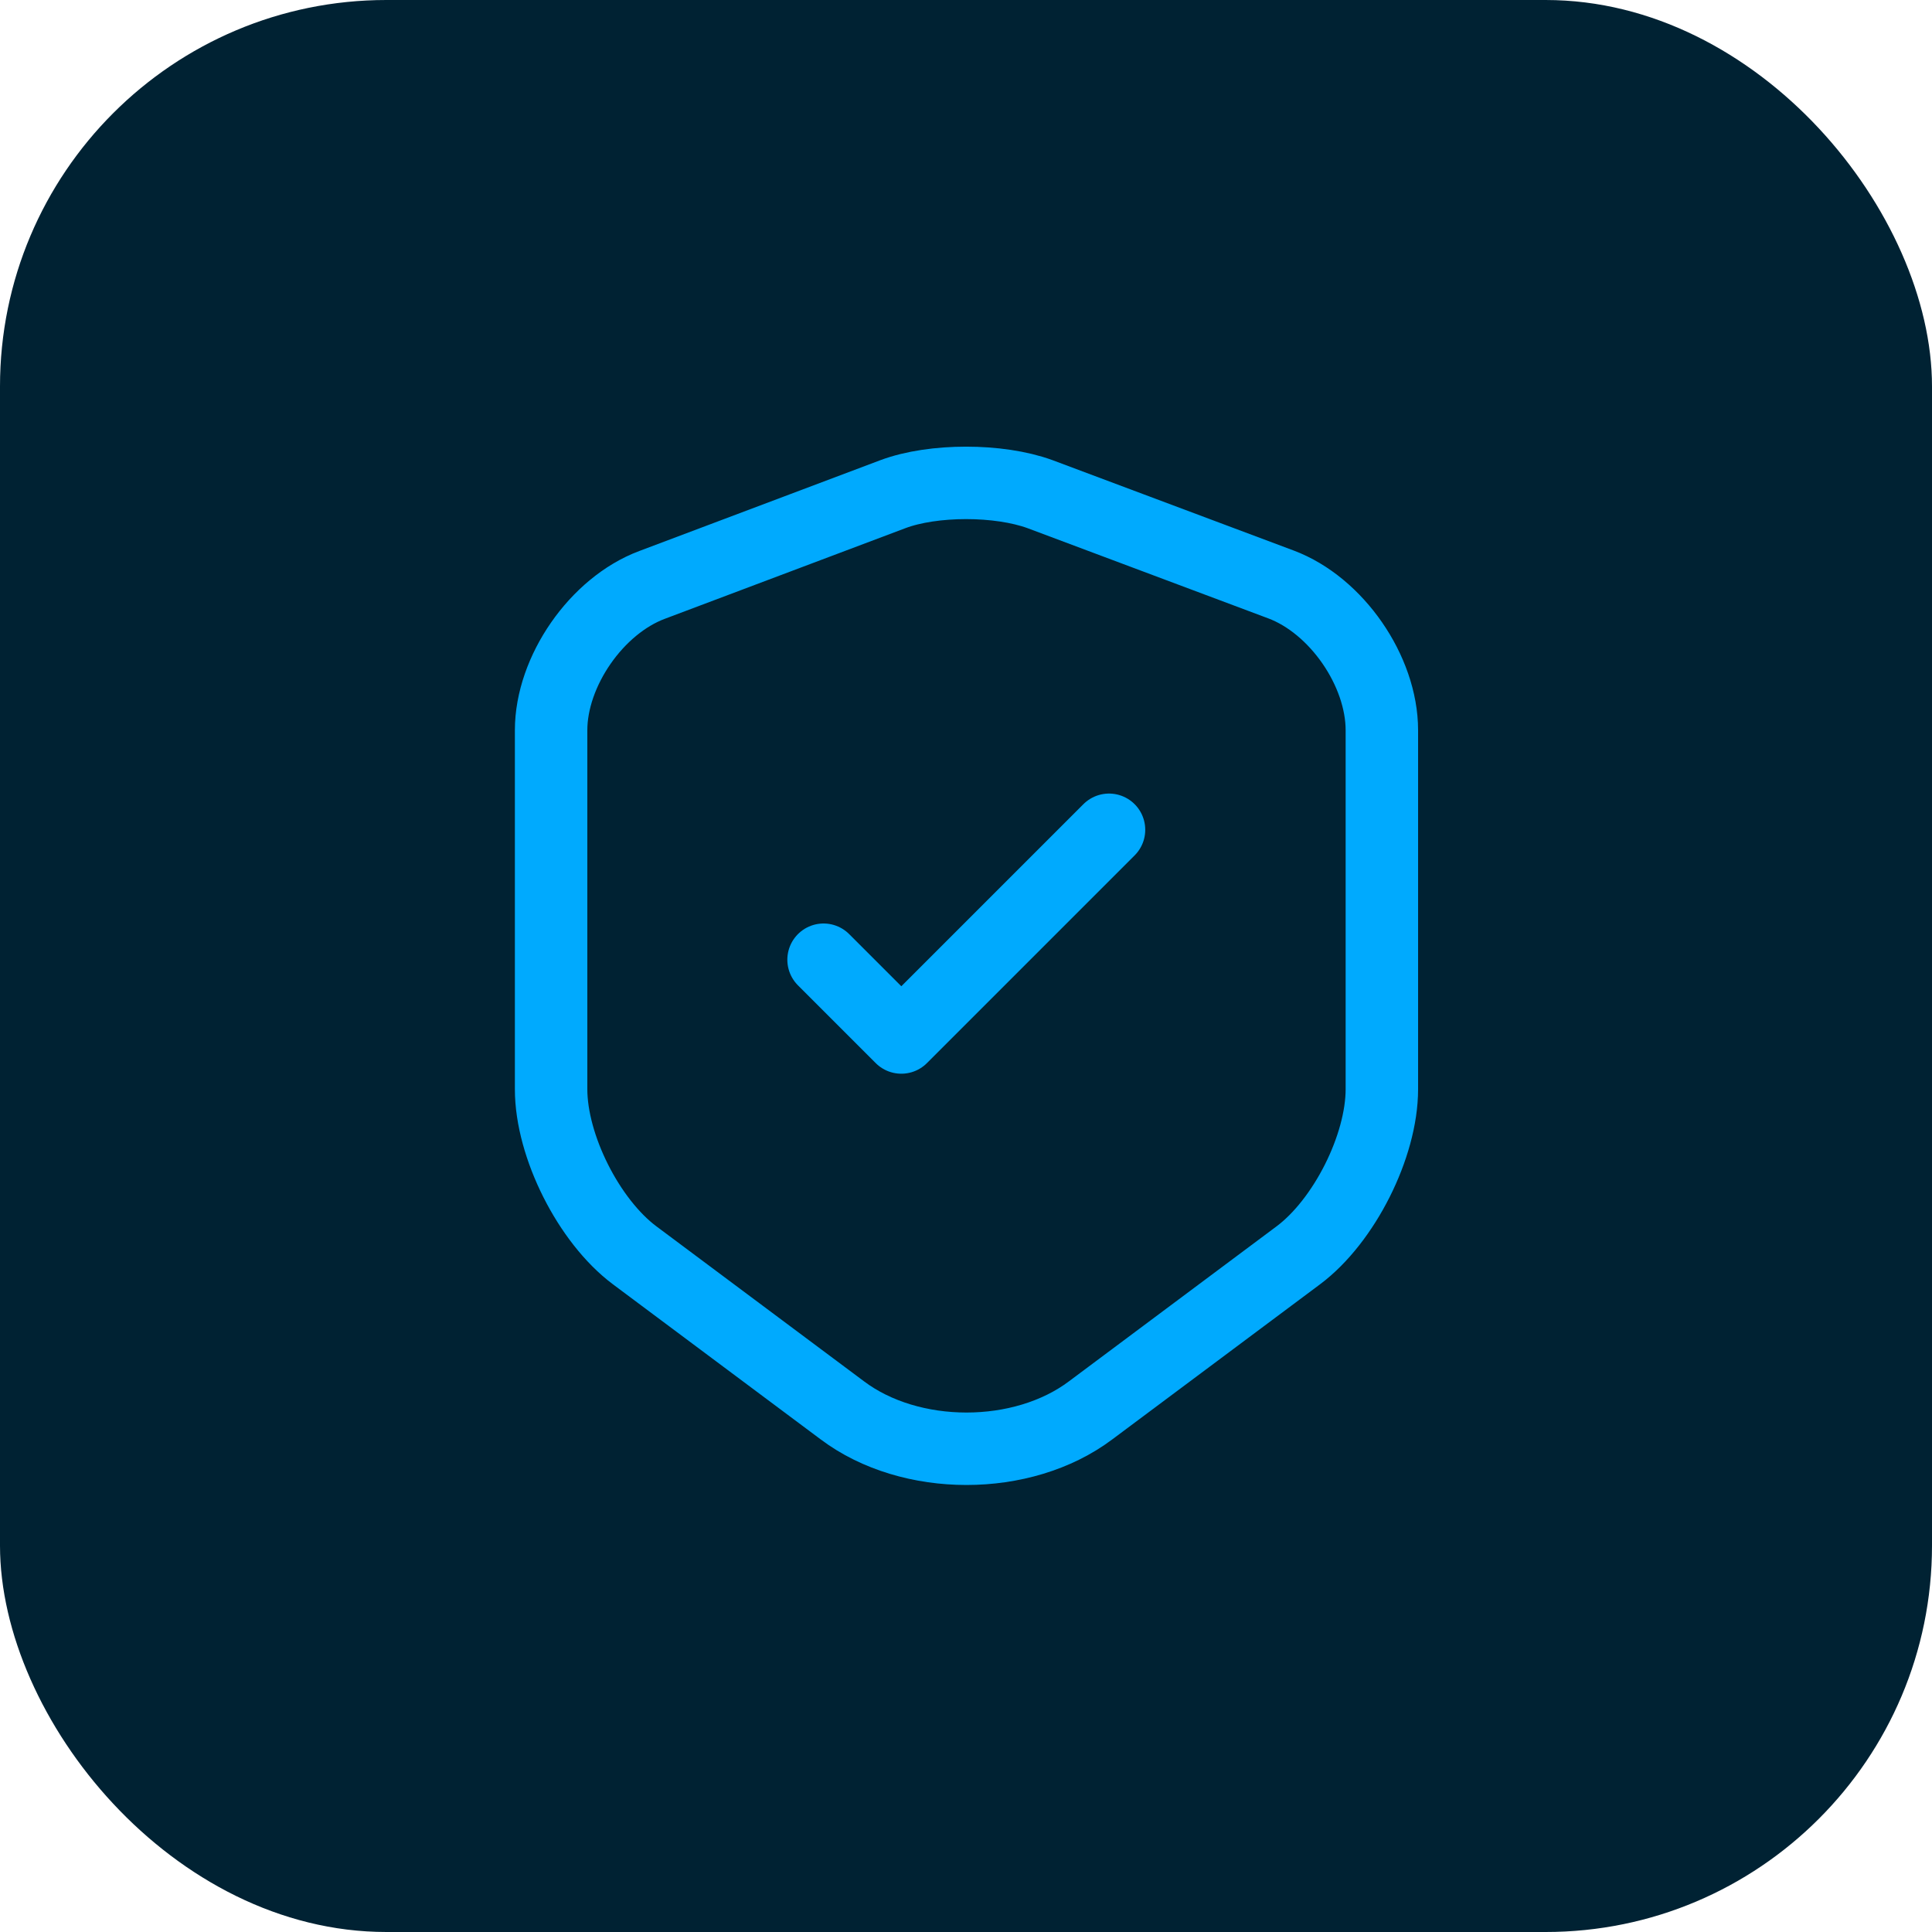
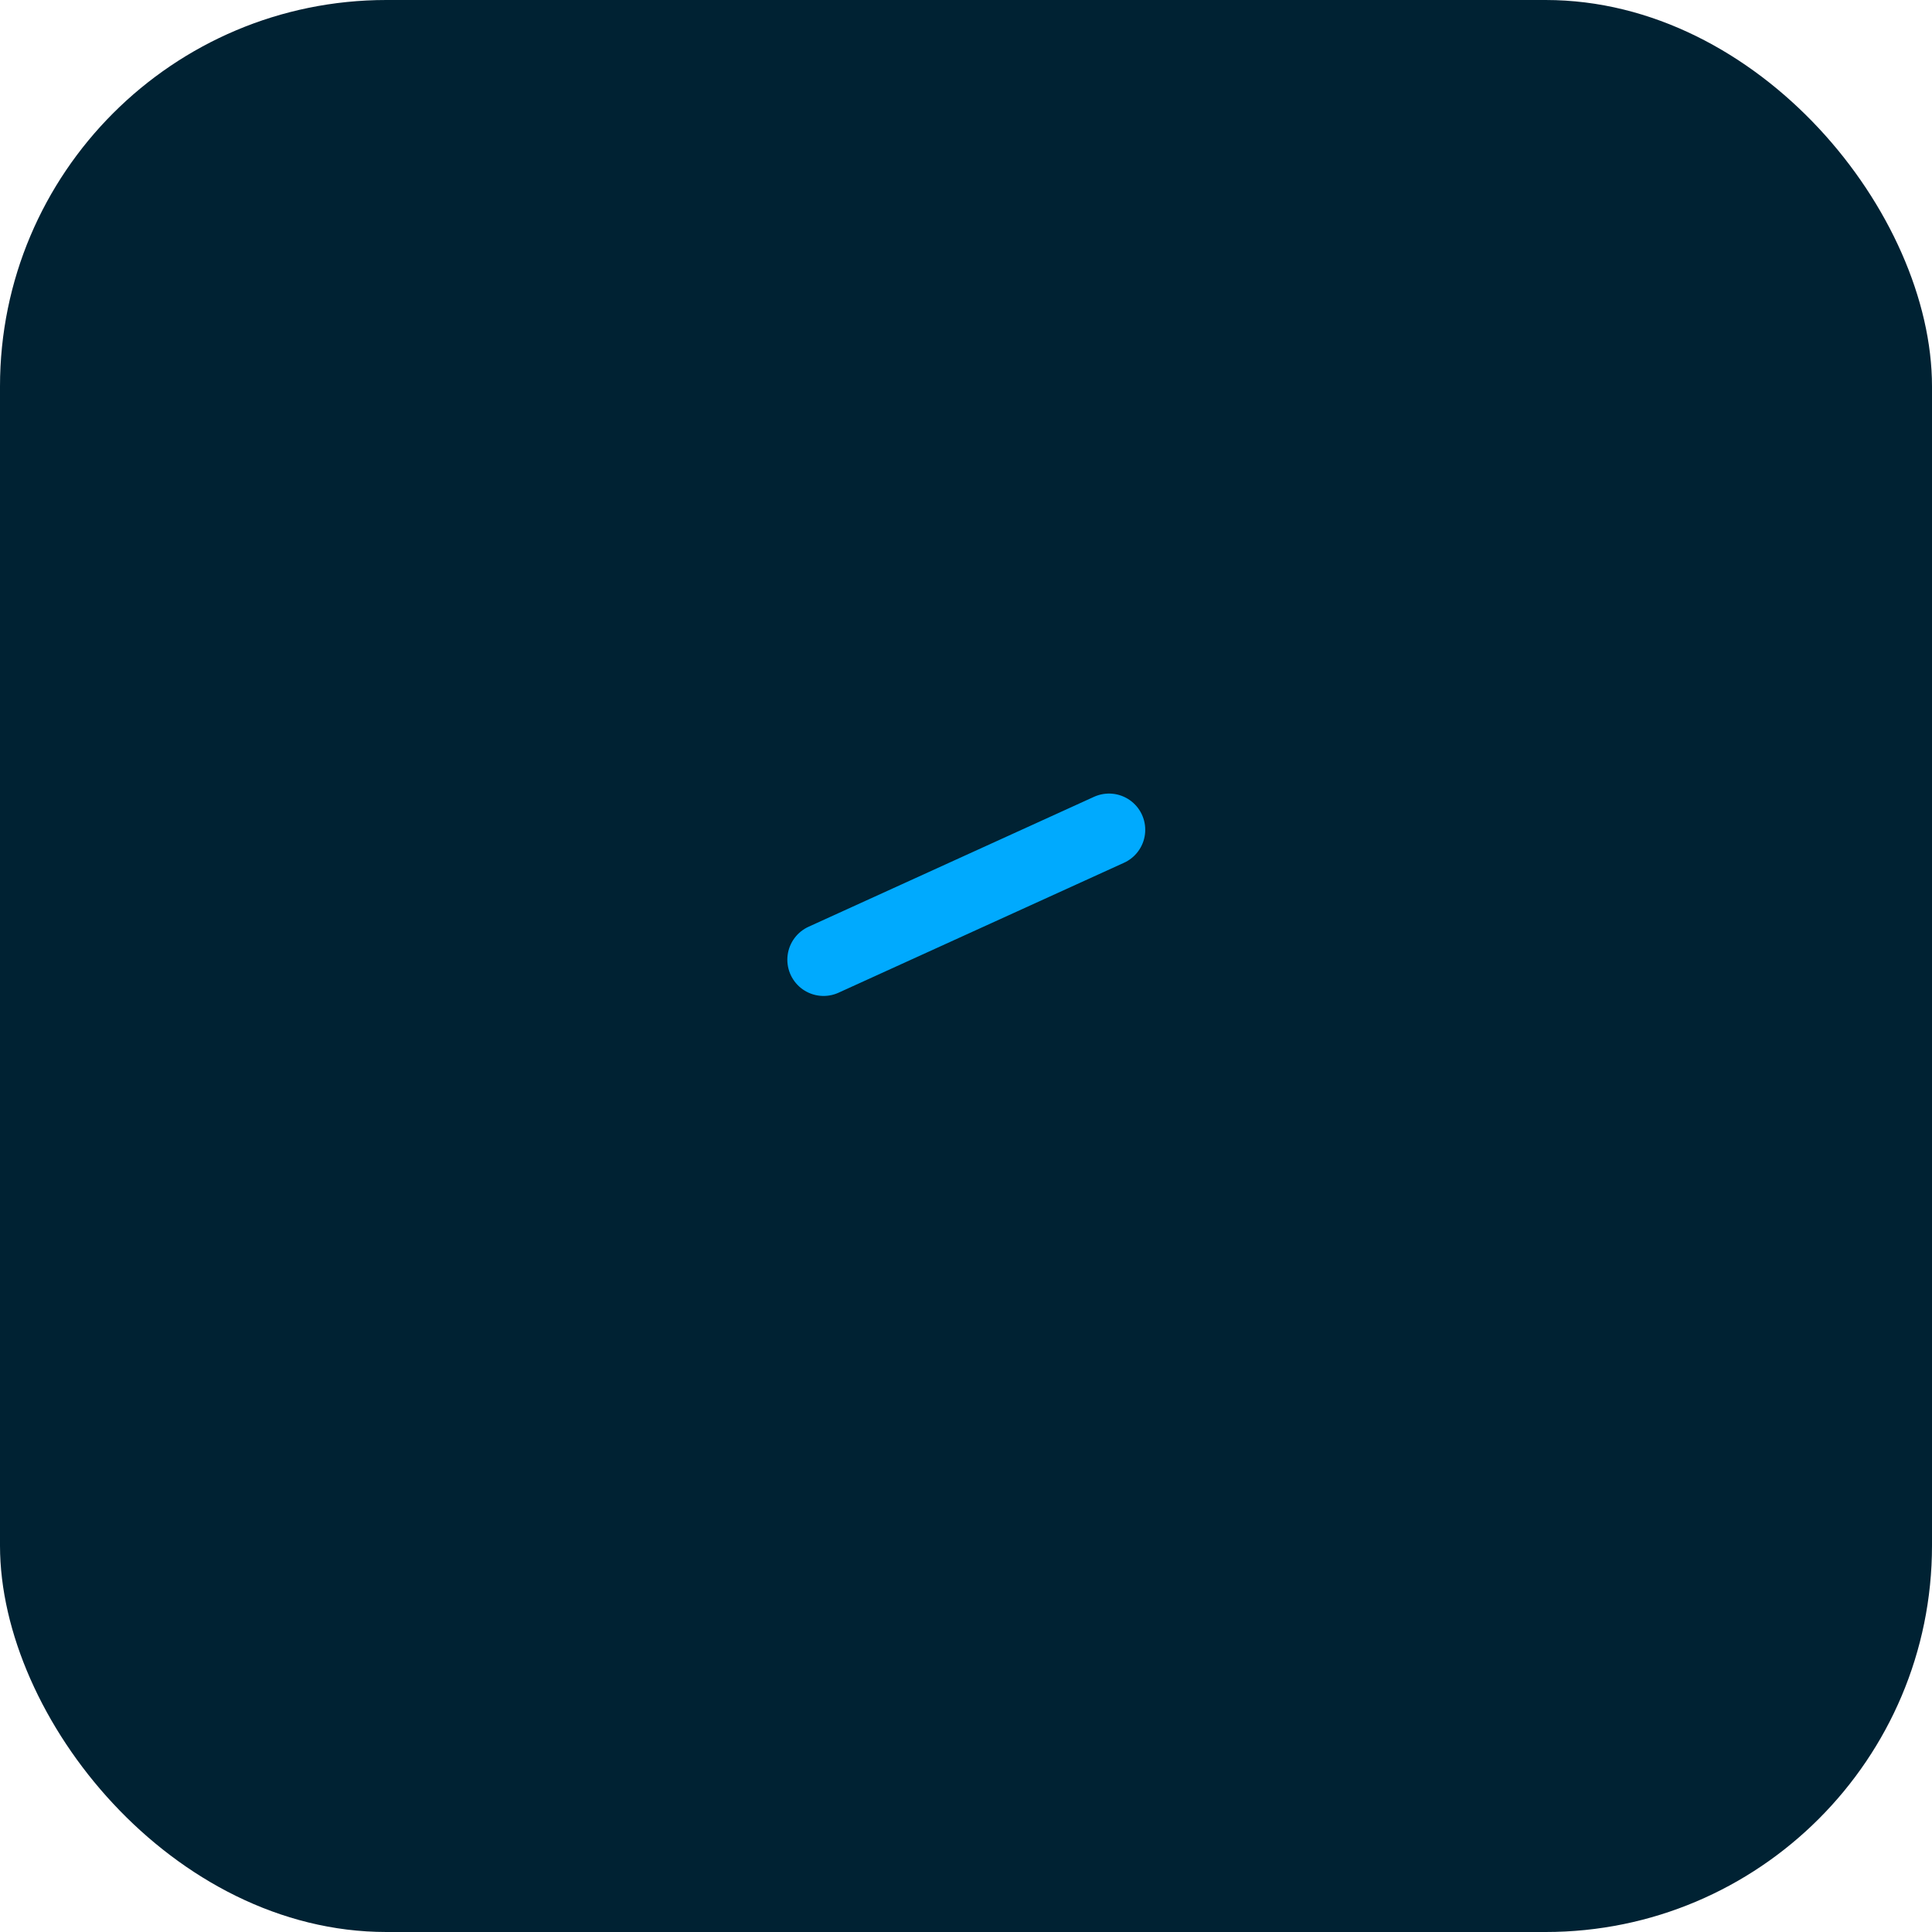
<svg xmlns="http://www.w3.org/2000/svg" width="40" height="40" viewBox="0 0 40 40" fill="none">
  <rect width="40" height="40" rx="8" fill="#002233" />
-   <path d="M18.49 10.23L13.5 12.11C12.35 12.54 11.41 13.9 11.41 15.12V22.55C11.41 23.73 12.19 25.28 13.14 25.99L17.44 29.2C18.85 30.26 21.17 30.26 22.58 29.2L26.88 25.99C27.83 25.28 28.61 23.73 28.61 22.55V15.12C28.61 13.89 27.67 12.53 26.52 12.1L21.53 10.23C20.68 9.92 19.32 9.92 18.49 10.23Z" stroke="#00AAFE" stroke-width="1.5" stroke-linecap="round" stroke-linejoin="round" />
-   <path d="M17.051 19.87L18.661 21.48L22.961 17.18" stroke="#00AAFE" stroke-width="1.5" stroke-linecap="round" stroke-linejoin="round" />
+   <path d="M17.051 19.87L22.961 17.18" stroke="#00AAFE" stroke-width="1.5" stroke-linecap="round" stroke-linejoin="round" />
</svg>